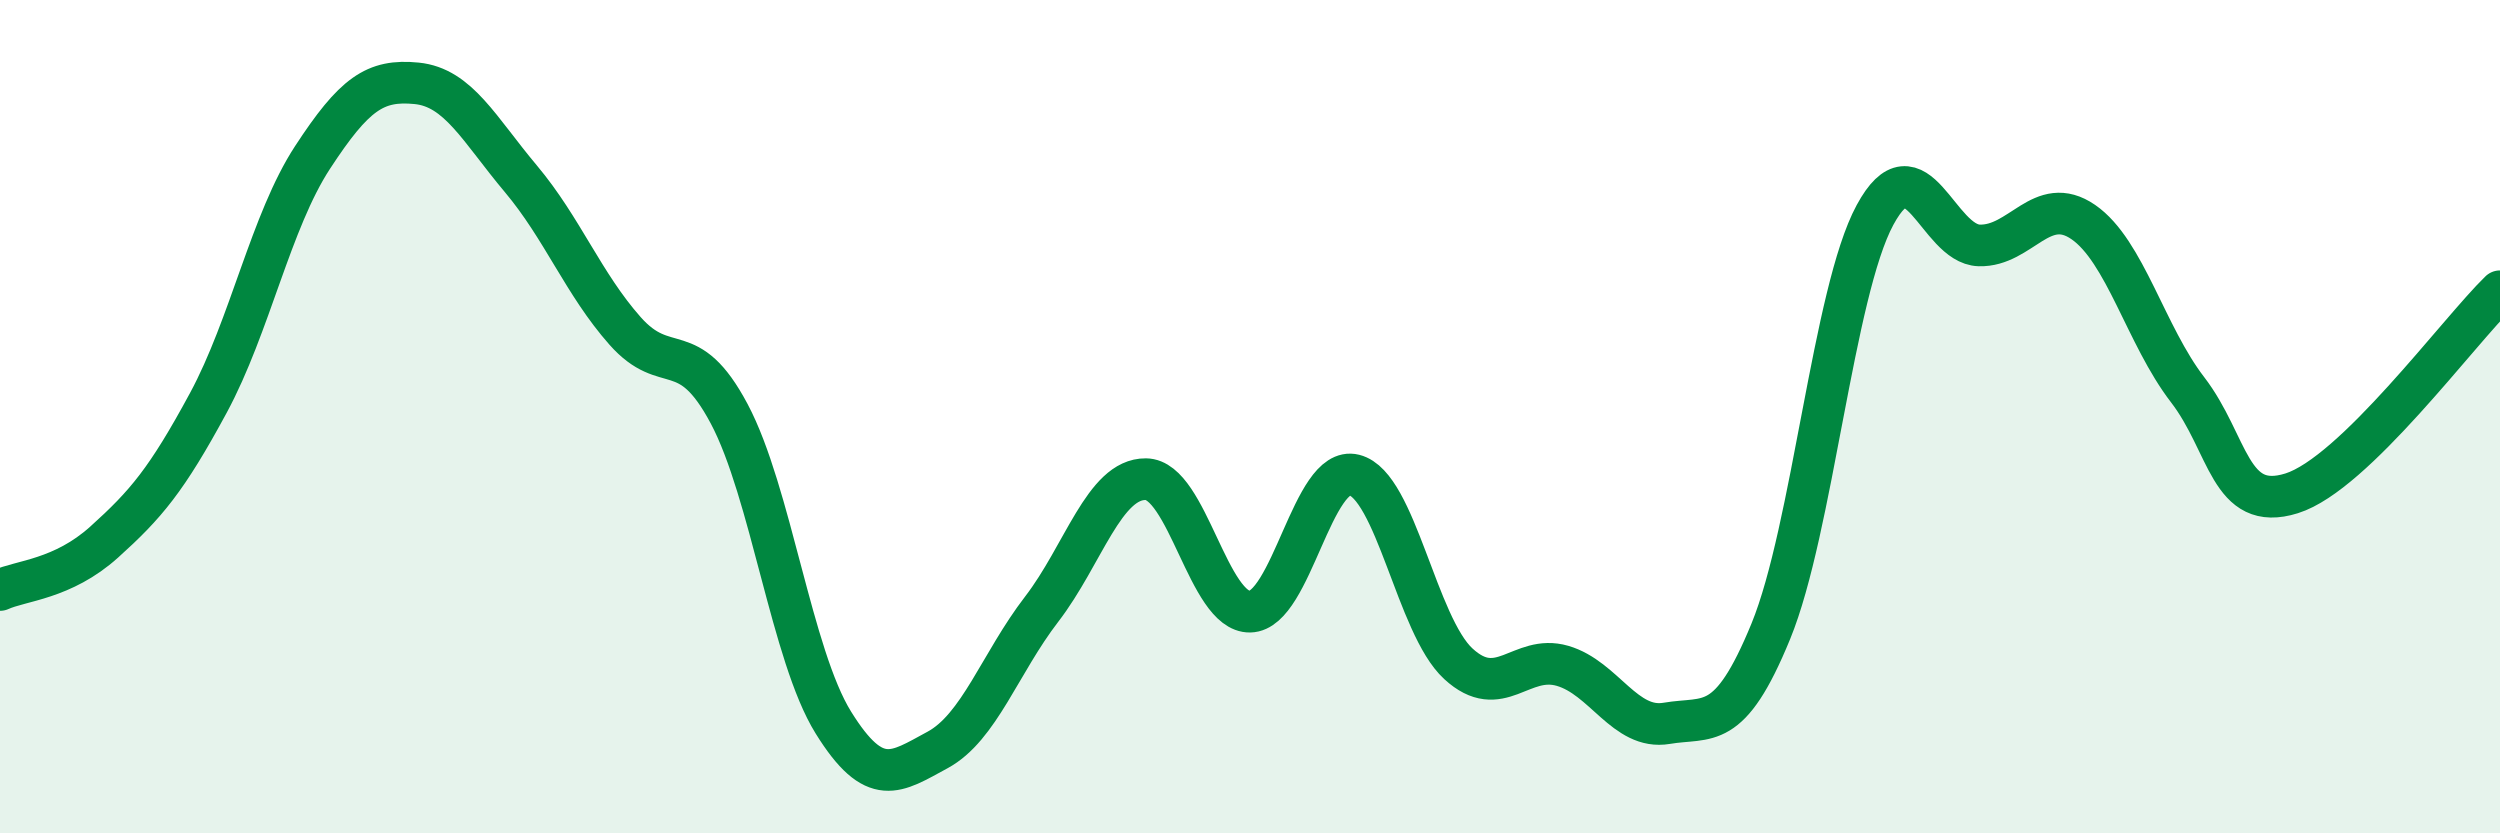
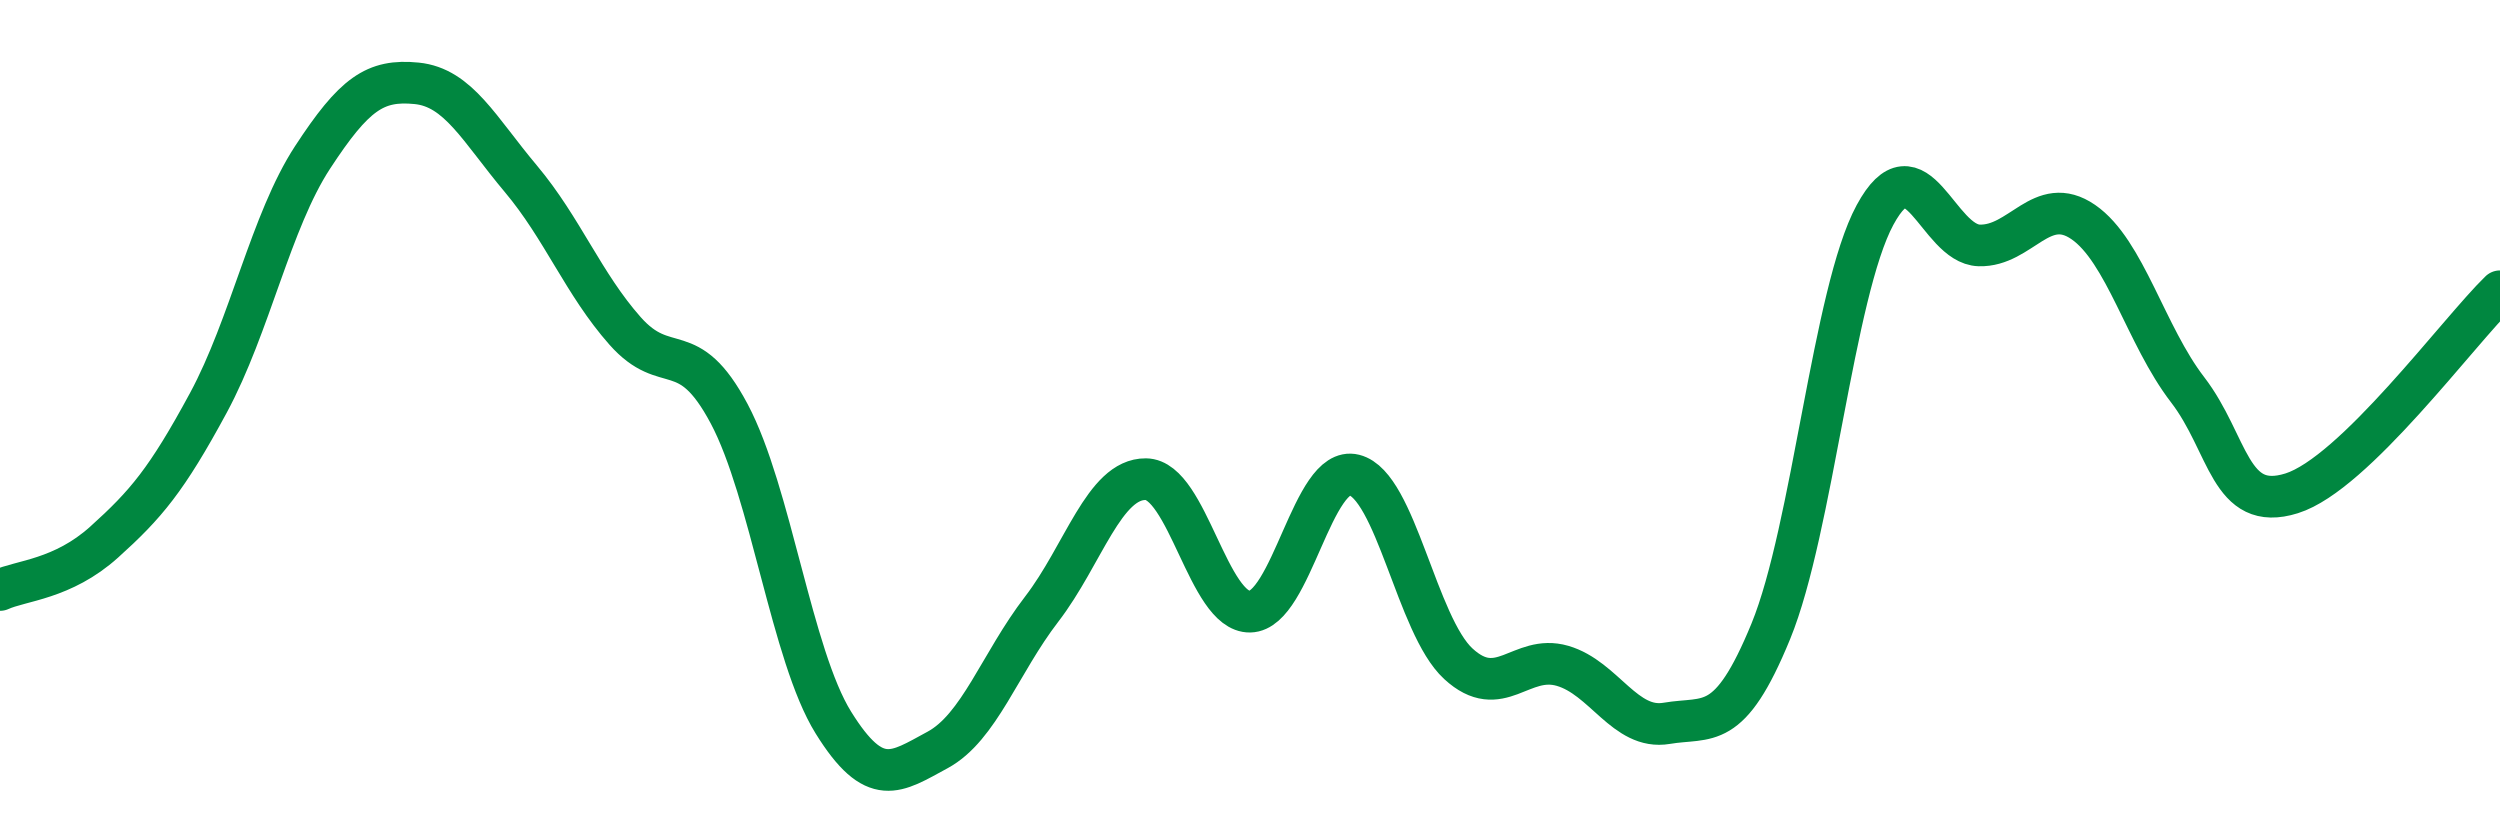
<svg xmlns="http://www.w3.org/2000/svg" width="60" height="20" viewBox="0 0 60 20">
-   <path d="M 0,14.16 C 0.5,13.93 1.5,13.91 2.5,13.01 C 3.5,12.11 4,11.52 5,9.67 C 6,7.82 6.5,5.31 7.5,3.78 C 8.5,2.25 9,1.9 10,2 C 11,2.1 11.5,3.1 12.5,4.29 C 13.5,5.48 14,6.81 15,7.94 C 16,9.07 16.5,8.05 17.5,9.93 C 18.5,11.81 19,15.73 20,17.34 C 21,18.95 21.5,18.54 22.5,18 C 23.5,17.46 24,15.92 25,14.62 C 26,13.32 26.5,11.49 27.5,11.5 C 28.5,11.51 29,14.7 30,14.68 C 31,14.66 31.5,11.15 32.5,11.4 C 33.5,11.65 34,15.01 35,15.93 C 36,16.85 36.5,15.69 37.5,15.98 C 38.5,16.27 39,17.53 40,17.36 C 41,17.19 41.5,17.59 42.5,15.15 C 43.5,12.71 44,7.01 45,5.16 C 46,3.31 46.5,5.86 47.5,5.89 C 48.5,5.92 49,4.64 50,5.33 C 51,6.02 51.5,8.05 52.5,9.35 C 53.5,10.65 53.5,12.31 55,11.84 C 56.5,11.37 59,7.96 60,6.99L60 20L0 20Z" fill="#008740" opacity="0.1" stroke-linecap="round" stroke-linejoin="round" />
  <path d="M 0,14.16 C 0.5,13.93 1.5,13.91 2.5,13.01 C 3.5,12.11 4,11.52 5,9.67 C 6,7.82 6.5,5.31 7.5,3.78 C 8.5,2.25 9,1.9 10,2 C 11,2.1 11.5,3.1 12.5,4.29 C 13.5,5.48 14,6.81 15,7.94 C 16,9.07 16.5,8.05 17.5,9.93 C 18.5,11.81 19,15.73 20,17.34 C 21,18.95 21.5,18.54 22.5,18 C 23.5,17.46 24,15.92 25,14.62 C 26,13.32 26.5,11.49 27.5,11.5 C 28.5,11.51 29,14.7 30,14.68 C 31,14.66 31.5,11.15 32.5,11.4 C 33.5,11.65 34,15.01 35,15.93 C 36,16.85 36.5,15.69 37.5,15.98 C 38.5,16.27 39,17.53 40,17.36 C 41,17.19 41.5,17.59 42.5,15.15 C 43.5,12.71 44,7.01 45,5.16 C 46,3.31 46.5,5.86 47.5,5.89 C 48.5,5.92 49,4.64 50,5.33 C 51,6.02 51.5,8.05 52.5,9.35 C 53.5,10.65 53.5,12.31 55,11.84 C 56.5,11.37 59,7.96 60,6.99" stroke="#008740" stroke-width="1" fill="none" stroke-linecap="round" stroke-linejoin="round" />
</svg>